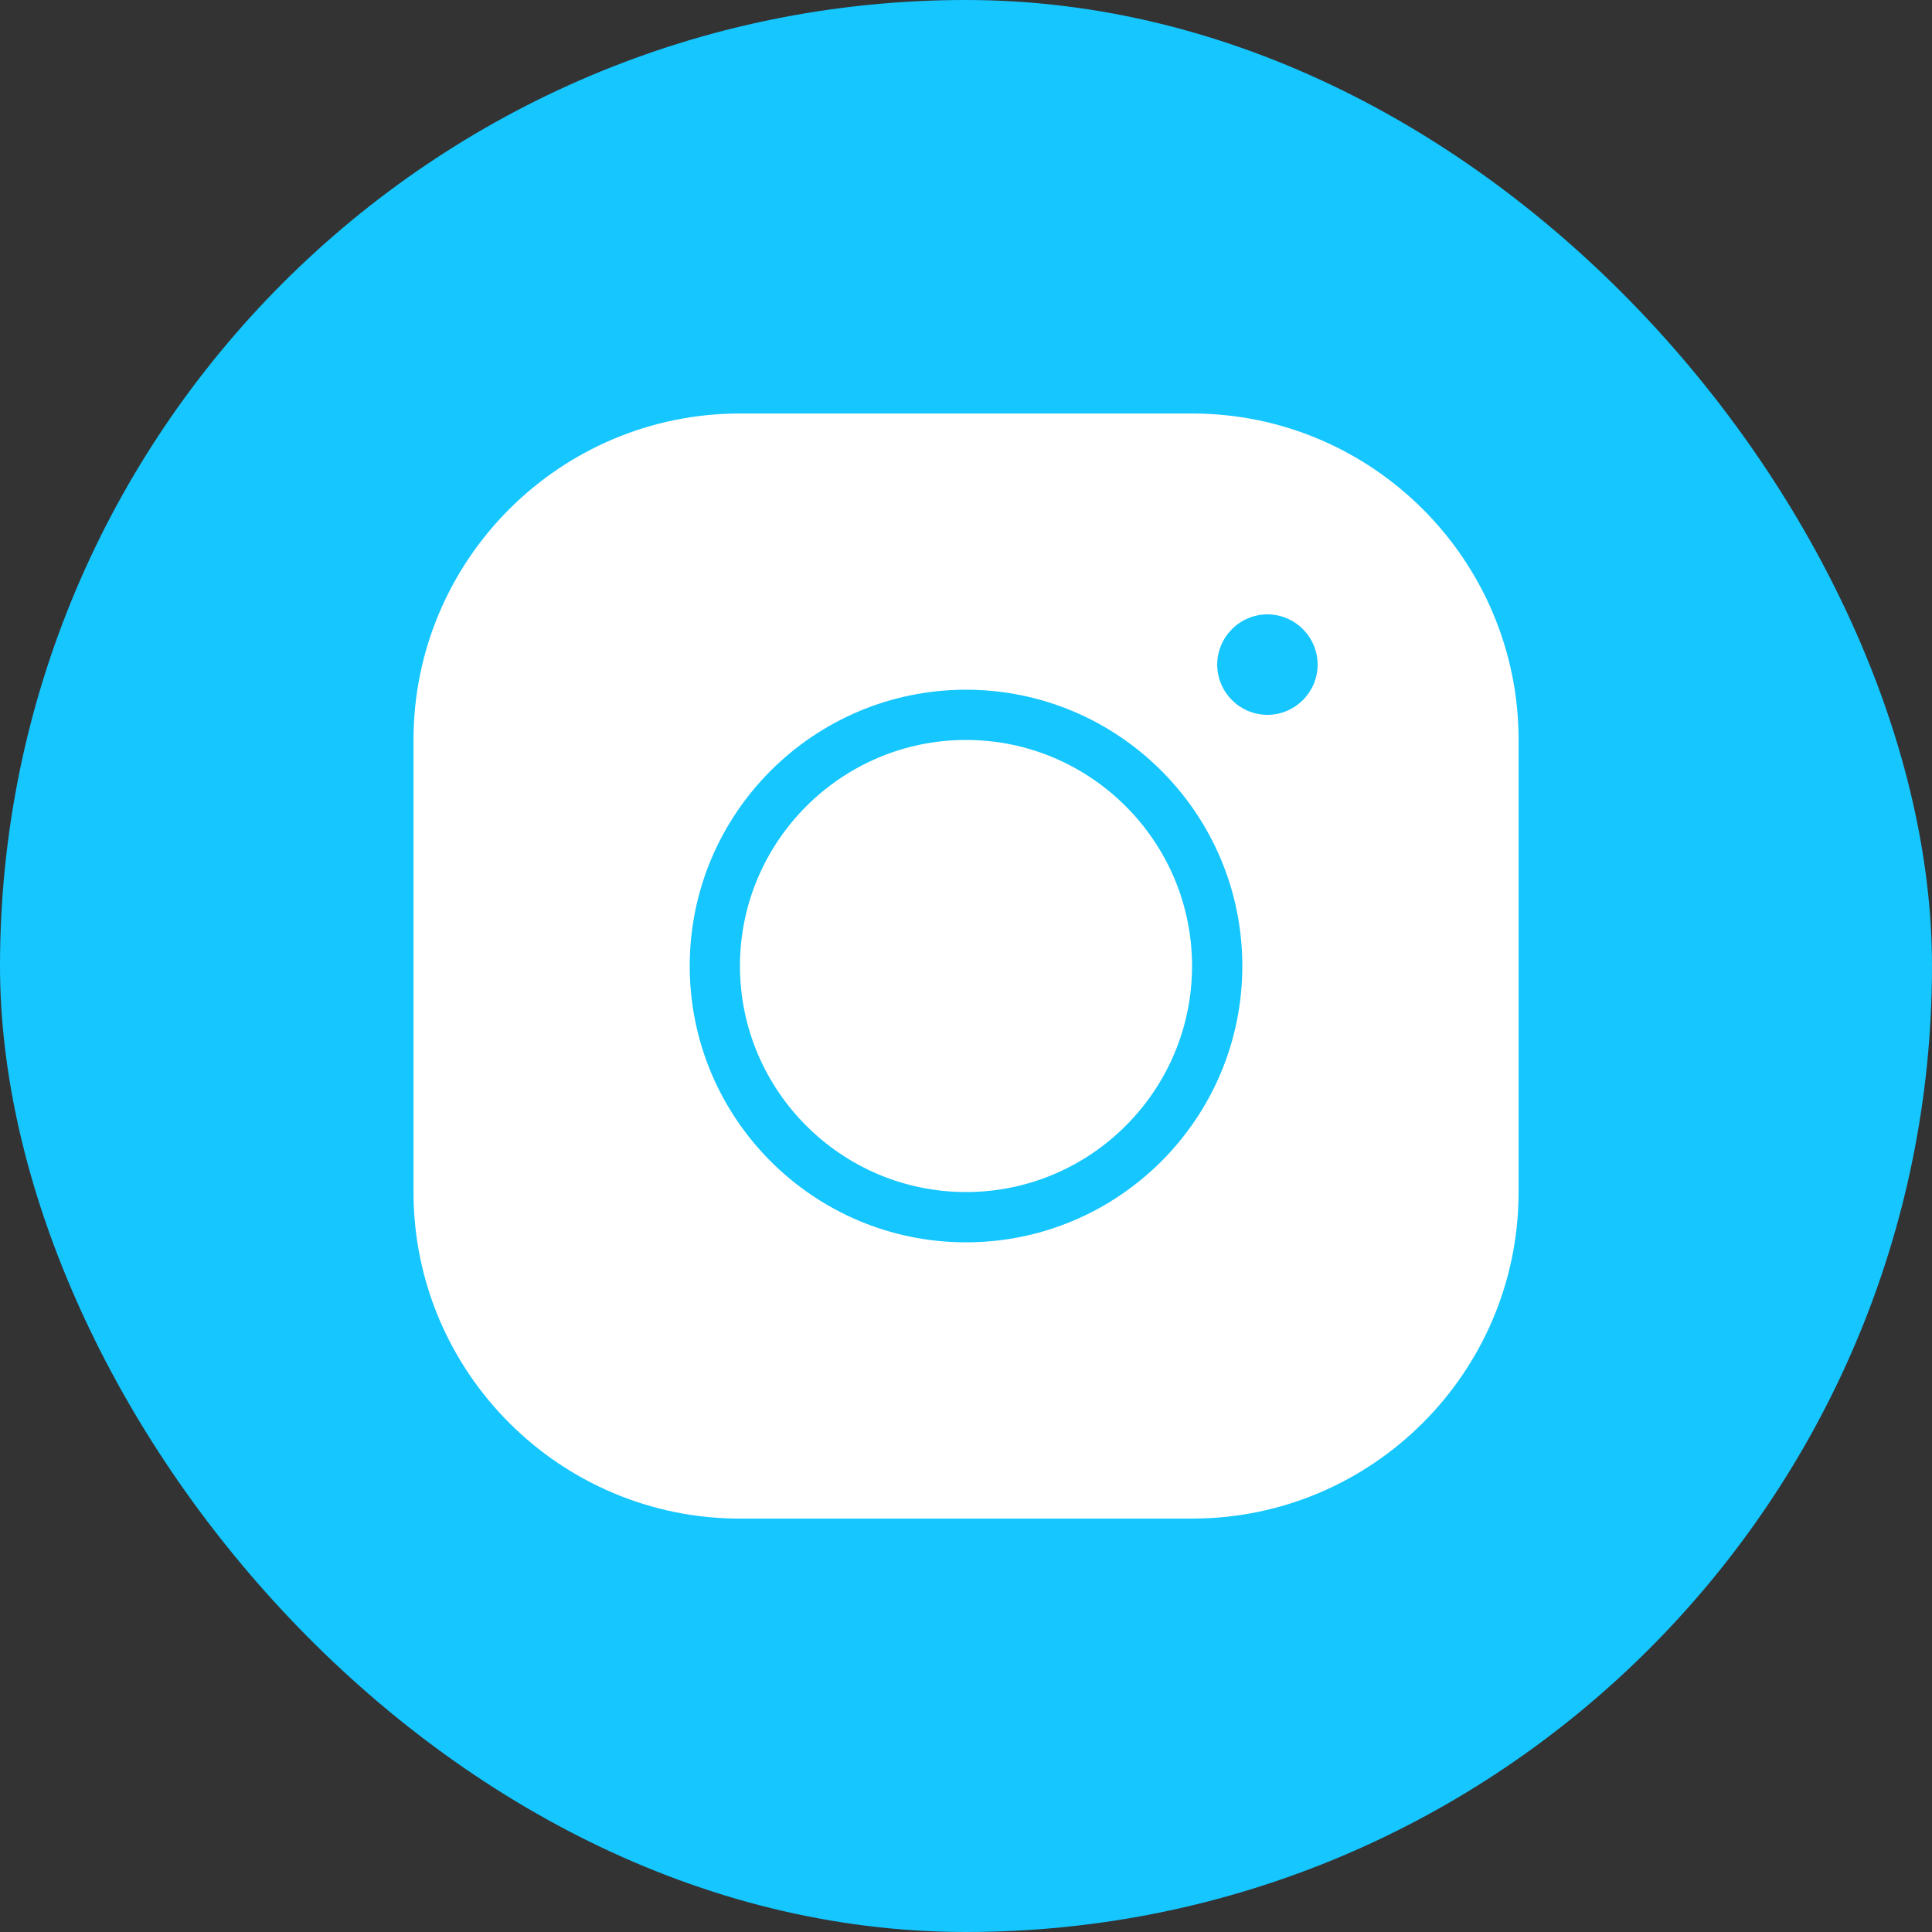
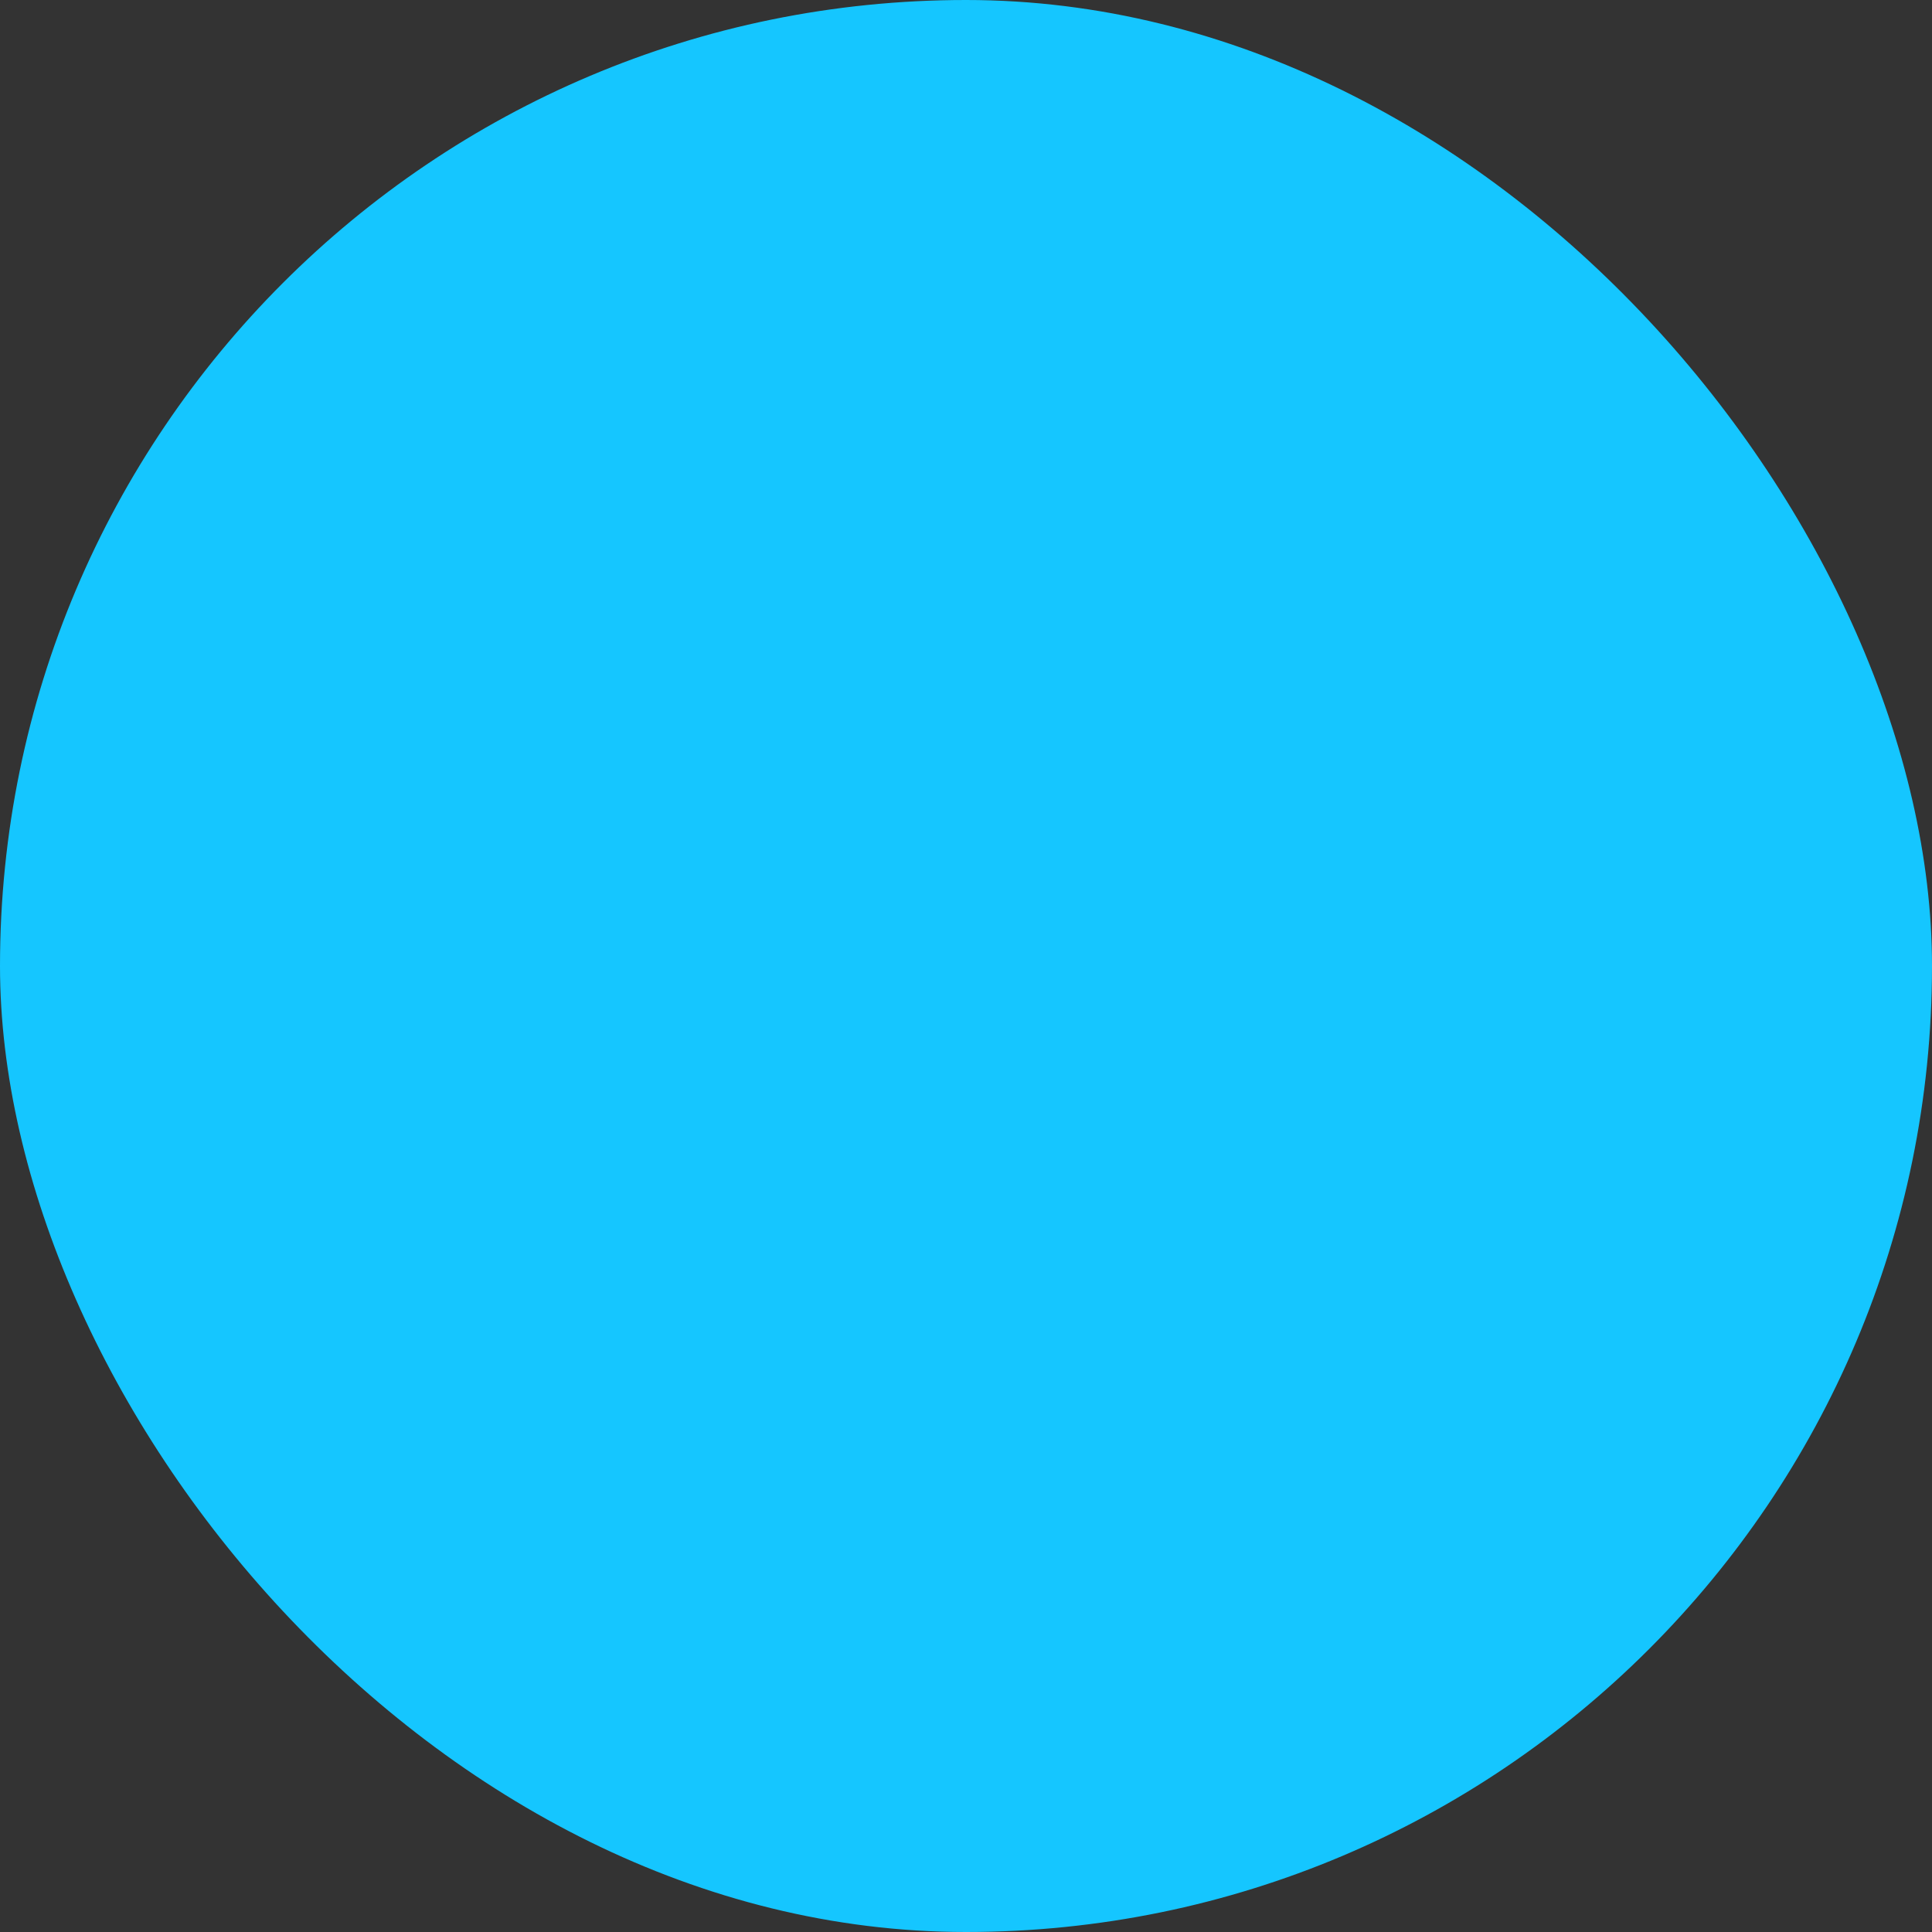
<svg xmlns="http://www.w3.org/2000/svg" width="40" height="40" viewBox="0 0 40 40" fill="none">
  <rect x="0" y="0" width="40" height="40" fill="#333333" stroke="none" />
  <rect width="40" height="40" rx="20" fill="#15C6FF" />
-   <path d="M15.32 8.561C11.592 8.561 8.561 11.592 8.561 15.32V24.68C8.561 28.409 11.592 31.441 15.32 31.441H24.68C28.409 31.441 31.441 28.409 31.441 24.68V15.32C31.441 11.592 28.409 8.561 24.68 8.561H15.32ZM26.241 12.72C26.812 12.72 27.28 13.188 27.28 13.761C27.28 14.332 26.812 14.8 26.241 14.8C25.669 14.8 25.201 14.332 25.201 13.761C25.201 13.188 25.669 12.72 26.241 12.72ZM20 14.28C23.157 14.28 25.721 16.844 25.721 20C25.721 23.157 23.157 25.721 20 25.721C16.844 25.721 14.28 23.157 14.28 20C14.28 16.844 16.844 14.28 20 14.28ZM20 15.32C17.421 15.32 15.32 17.421 15.32 20C15.32 22.58 17.421 24.68 20 24.68C22.58 24.68 24.68 22.58 24.68 20C24.68 17.421 22.58 15.32 20 15.32Z" fill="white" />
</svg>